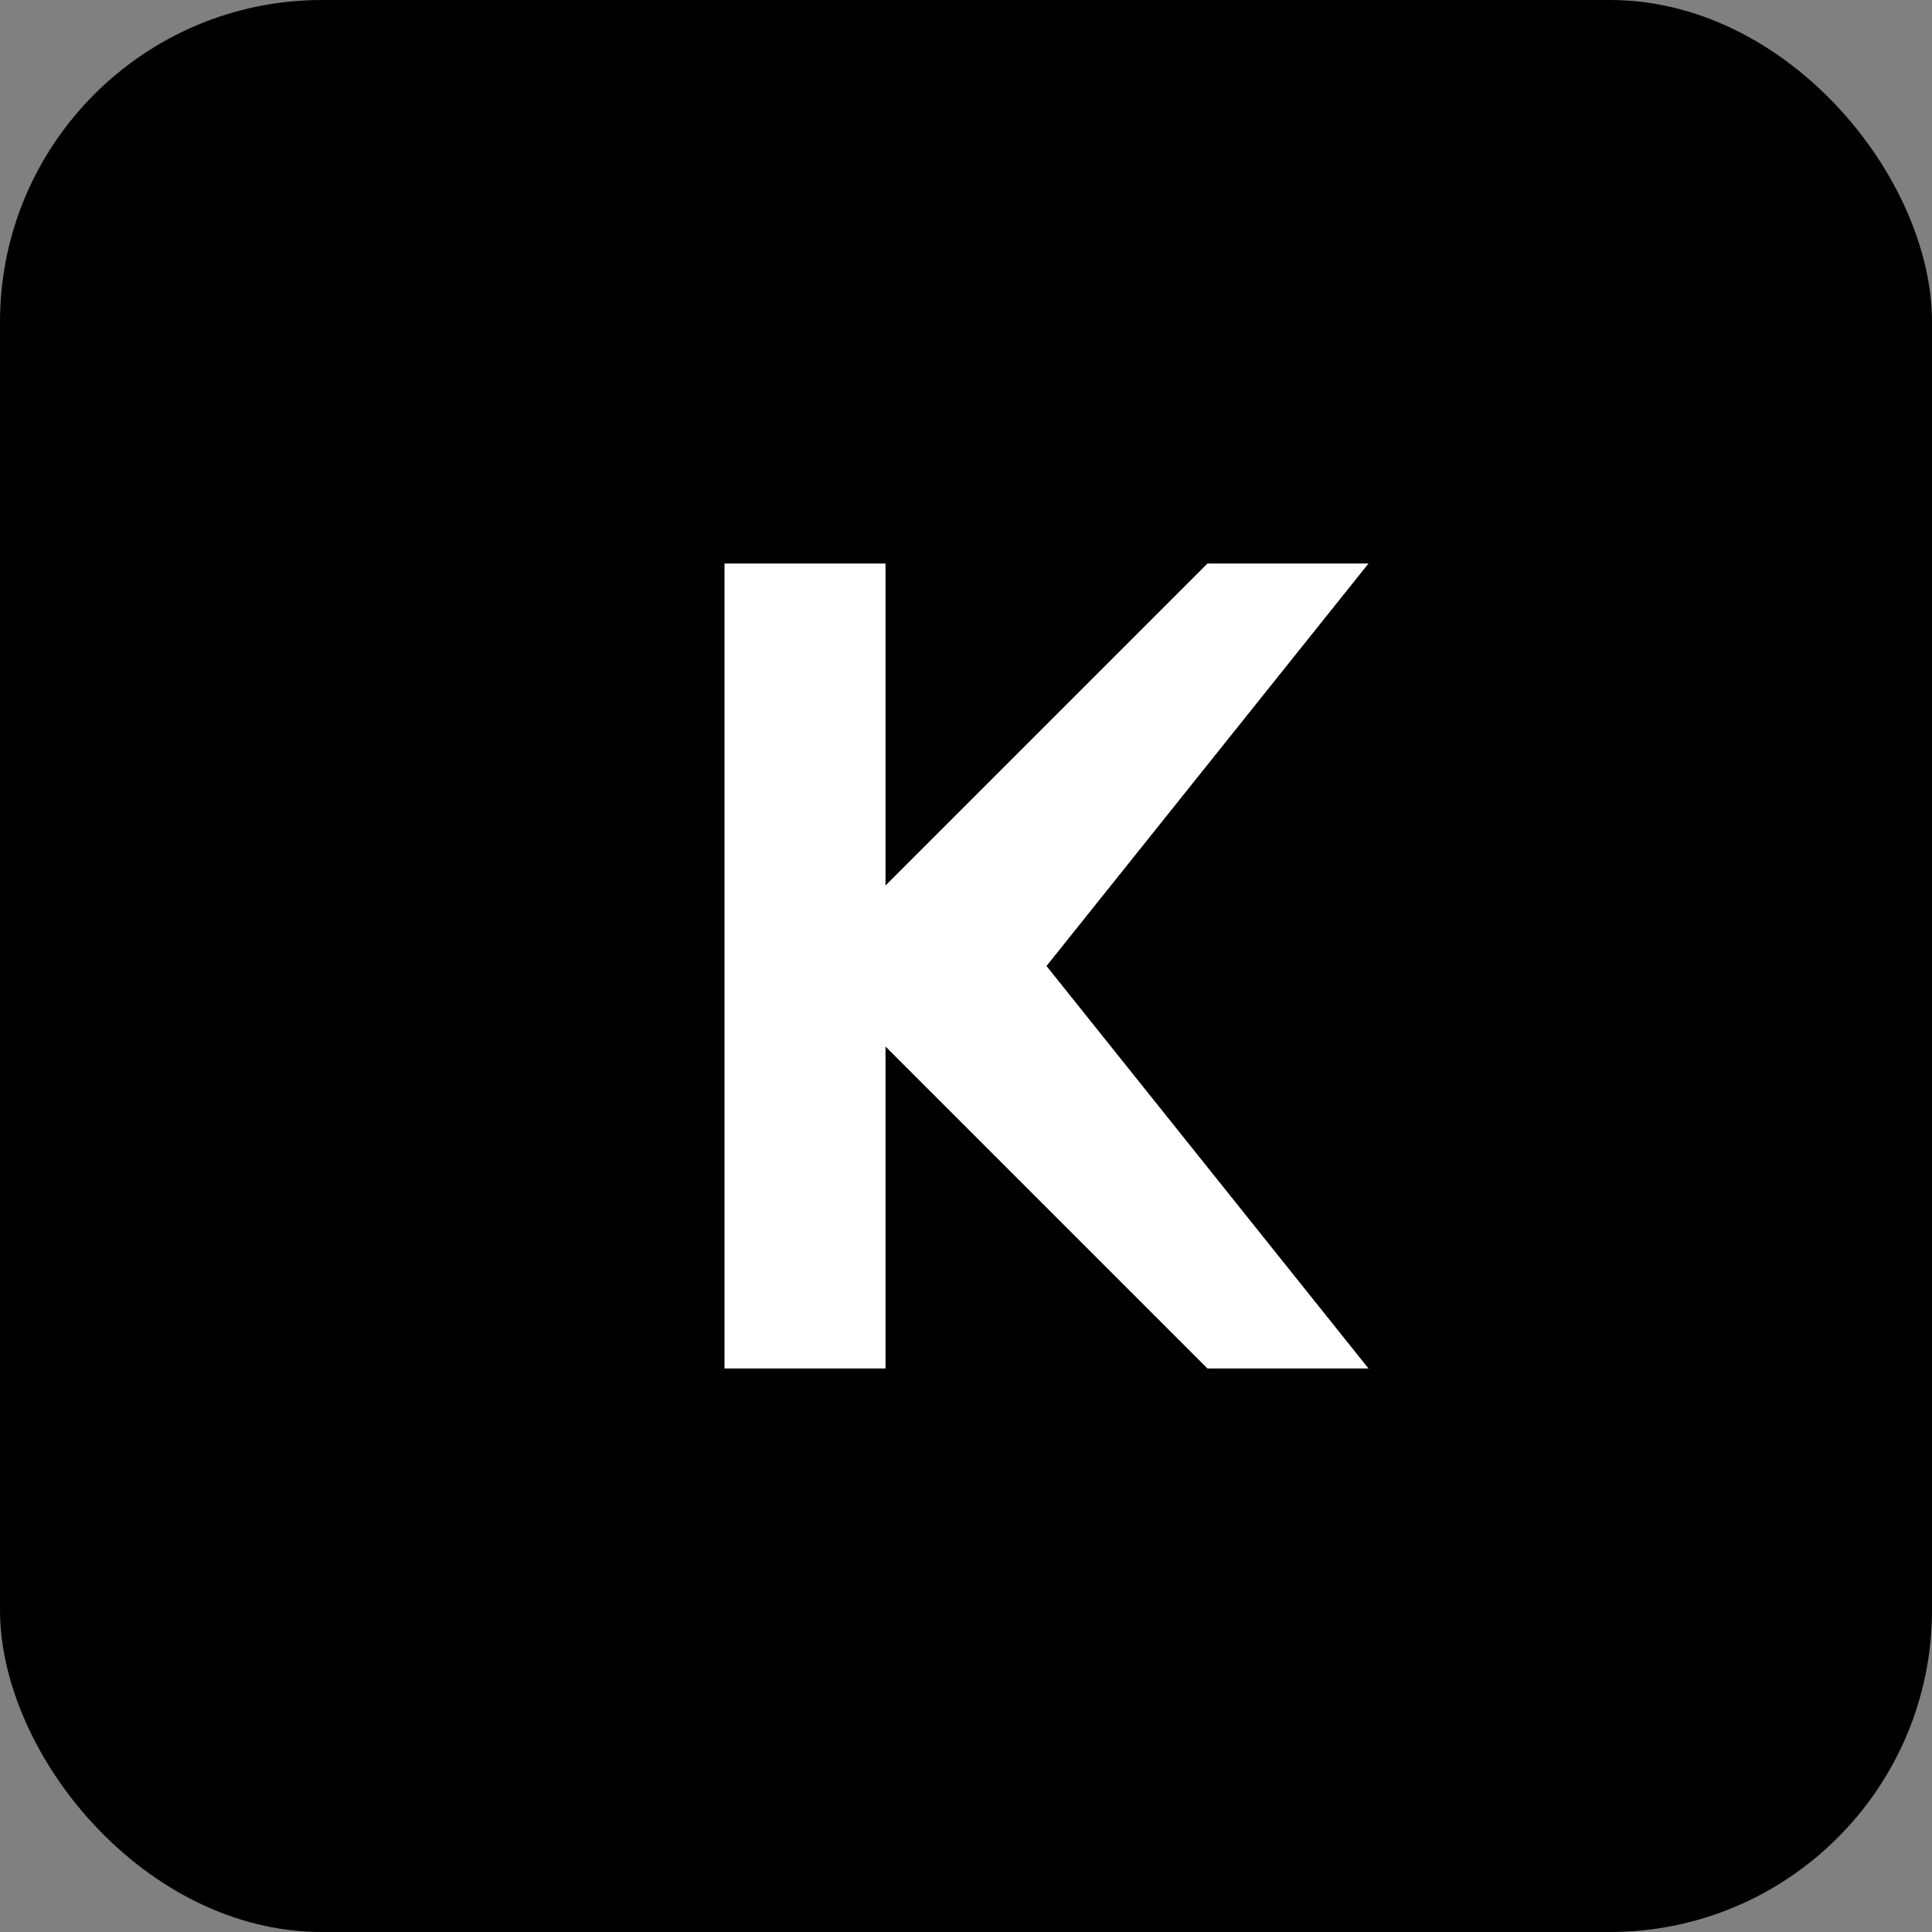
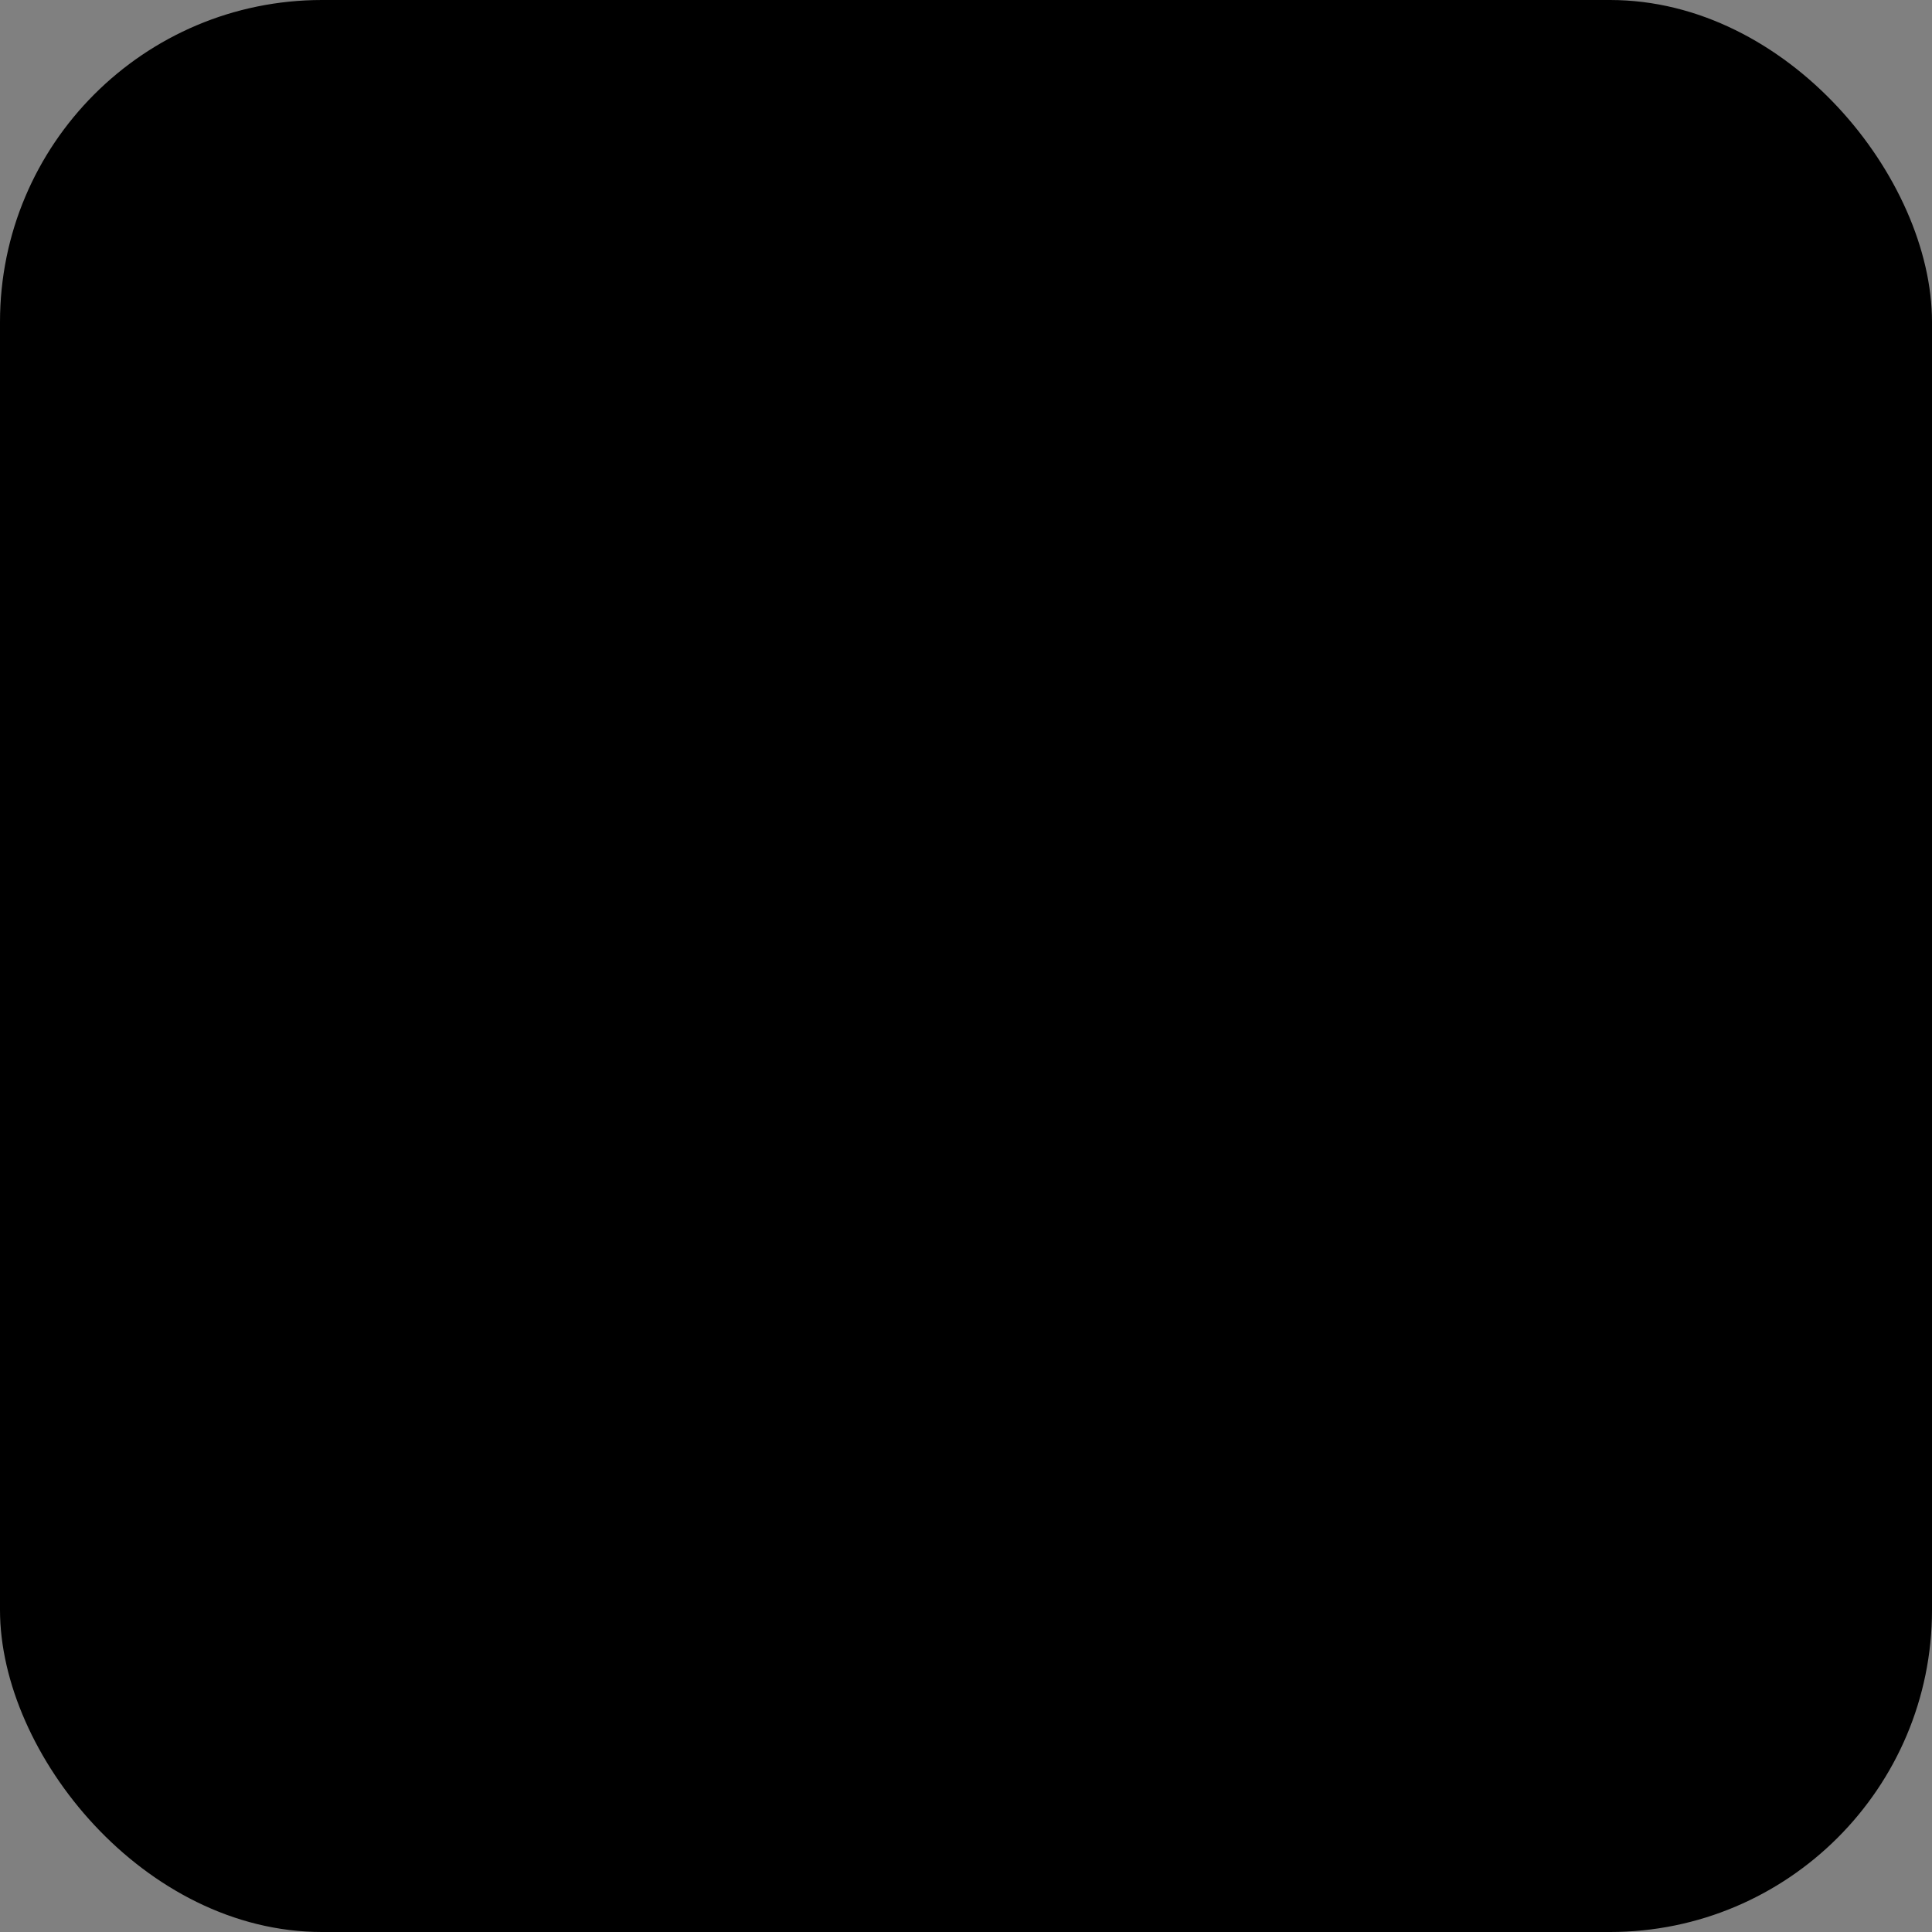
<svg xmlns="http://www.w3.org/2000/svg" width="24" height="24" viewBox="0 0 24 24" fill="none">
  <rect x="0" y="0" width="24" height="24" fill="#808080" stroke="none" />
  <rect width="24" height="24" rx="4" fill="black" />
-   <path d="M9 7V17H11V13L15 17H17L13 12L17 7H15L11 11V7H9Z" fill="white" />
</svg>